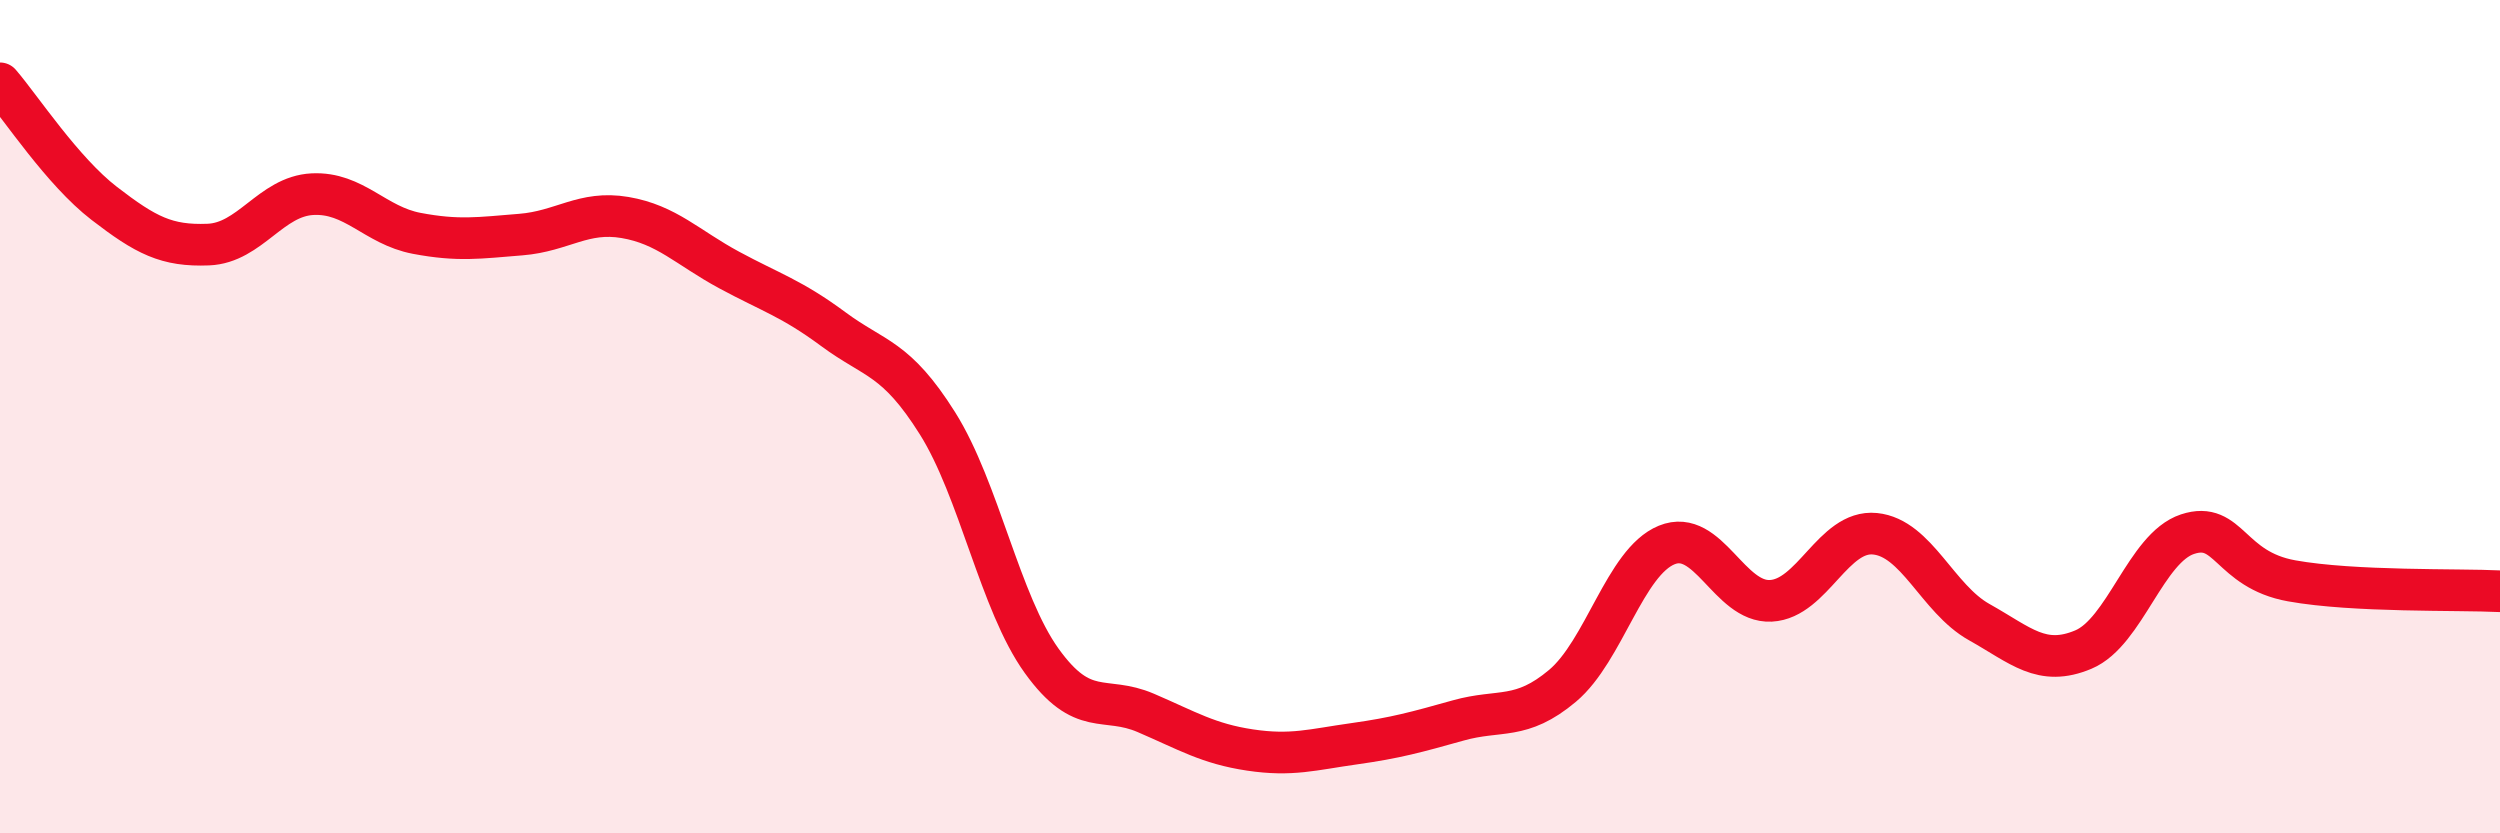
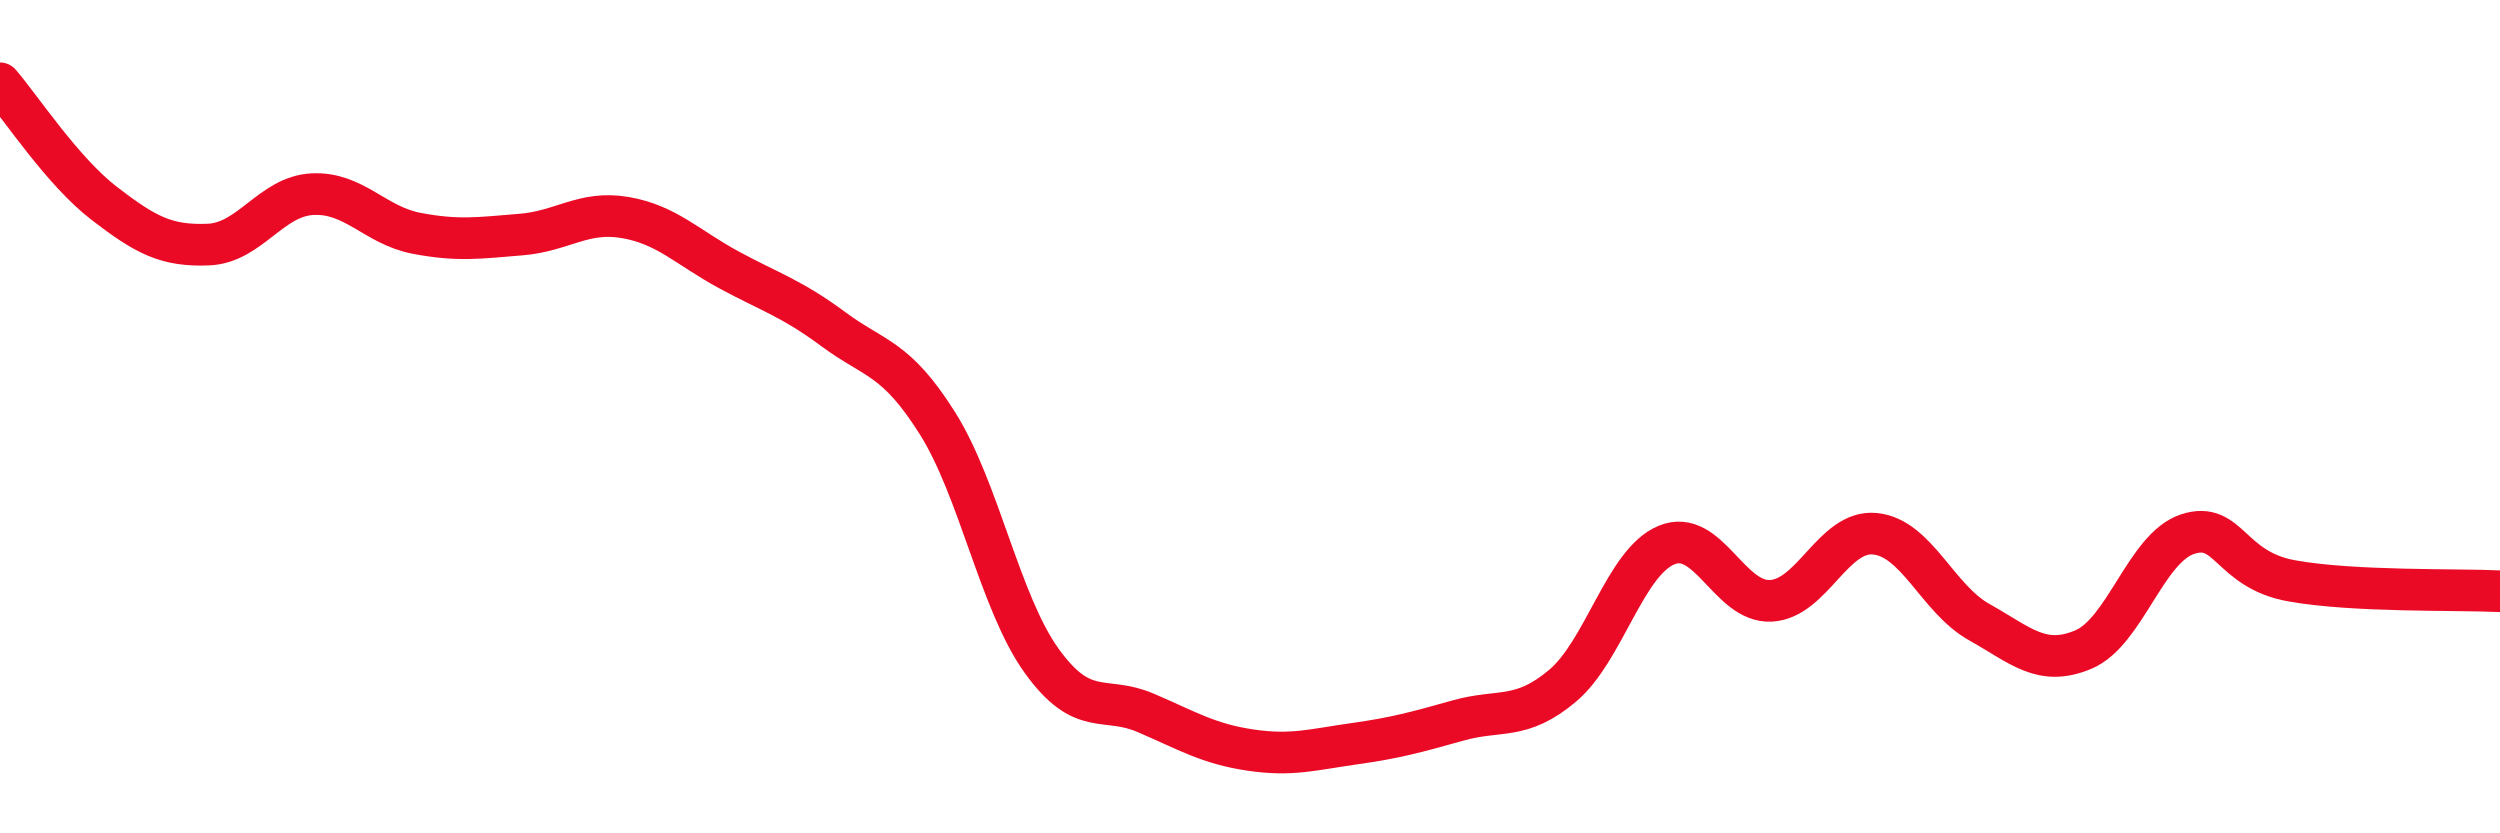
<svg xmlns="http://www.w3.org/2000/svg" width="60" height="20" viewBox="0 0 60 20">
-   <path d="M 0,2 C 0.5,2.58 1.5,4.11 2.5,4.88 C 3.5,5.65 4,5.91 5,5.87 C 6,5.83 6.5,4.71 7.5,4.66 C 8.5,4.61 9,5.41 10,5.6 C 11,5.79 11.5,5.71 12.5,5.63 C 13.5,5.55 14,5.05 15,5.22 C 16,5.39 16.5,5.94 17.5,6.48 C 18.5,7.02 19,7.16 20,7.9 C 21,8.64 21.5,8.57 22.5,10.16 C 23.5,11.75 24,14.47 25,15.86 C 26,17.25 26.5,16.68 27.5,17.11 C 28.5,17.54 29,17.85 30,18 C 31,18.15 31.5,17.99 32.5,17.85 C 33.5,17.71 34,17.57 35,17.29 C 36,17.01 36.5,17.3 37.5,16.46 C 38.5,15.62 39,13.49 40,13.08 C 41,12.67 41.5,14.47 42.5,14.42 C 43.5,14.37 44,12.71 45,12.81 C 46,12.91 46.5,14.37 47.5,14.93 C 48.5,15.49 49,16.01 50,15.59 C 51,15.17 51.5,13.15 52.5,12.82 C 53.5,12.49 53.5,13.67 55,13.94 C 56.5,14.21 59,14.14 60,14.19L60 20L0 20Z" fill="#EB0A25" opacity="0.1" stroke-linecap="round" stroke-linejoin="round" />
  <path d="M 0,2 C 0.5,2.58 1.5,4.11 2.5,4.88 C 3.5,5.65 4,5.91 5,5.87 C 6,5.83 6.5,4.71 7.5,4.66 C 8.5,4.61 9,5.41 10,5.6 C 11,5.79 11.5,5.71 12.5,5.63 C 13.5,5.55 14,5.05 15,5.22 C 16,5.39 16.5,5.94 17.5,6.48 C 18.5,7.02 19,7.16 20,7.9 C 21,8.64 21.5,8.57 22.5,10.16 C 23.5,11.75 24,14.47 25,15.86 C 26,17.25 26.5,16.68 27.5,17.11 C 28.5,17.54 29,17.85 30,18 C 31,18.15 31.5,17.99 32.5,17.85 C 33.5,17.71 34,17.57 35,17.29 C 36,17.01 36.5,17.3 37.5,16.46 C 38.5,15.62 39,13.49 40,13.08 C 41,12.67 41.5,14.47 42.5,14.42 C 43.5,14.37 44,12.71 45,12.81 C 46,12.91 46.5,14.37 47.5,14.93 C 48.5,15.49 49,16.01 50,15.59 C 51,15.17 51.5,13.15 52.5,12.82 C 53.5,12.49 53.5,13.67 55,13.94 C 56.5,14.21 59,14.14 60,14.19" stroke="#EB0A25" stroke-width="1" fill="none" stroke-linecap="round" stroke-linejoin="round" />
</svg>